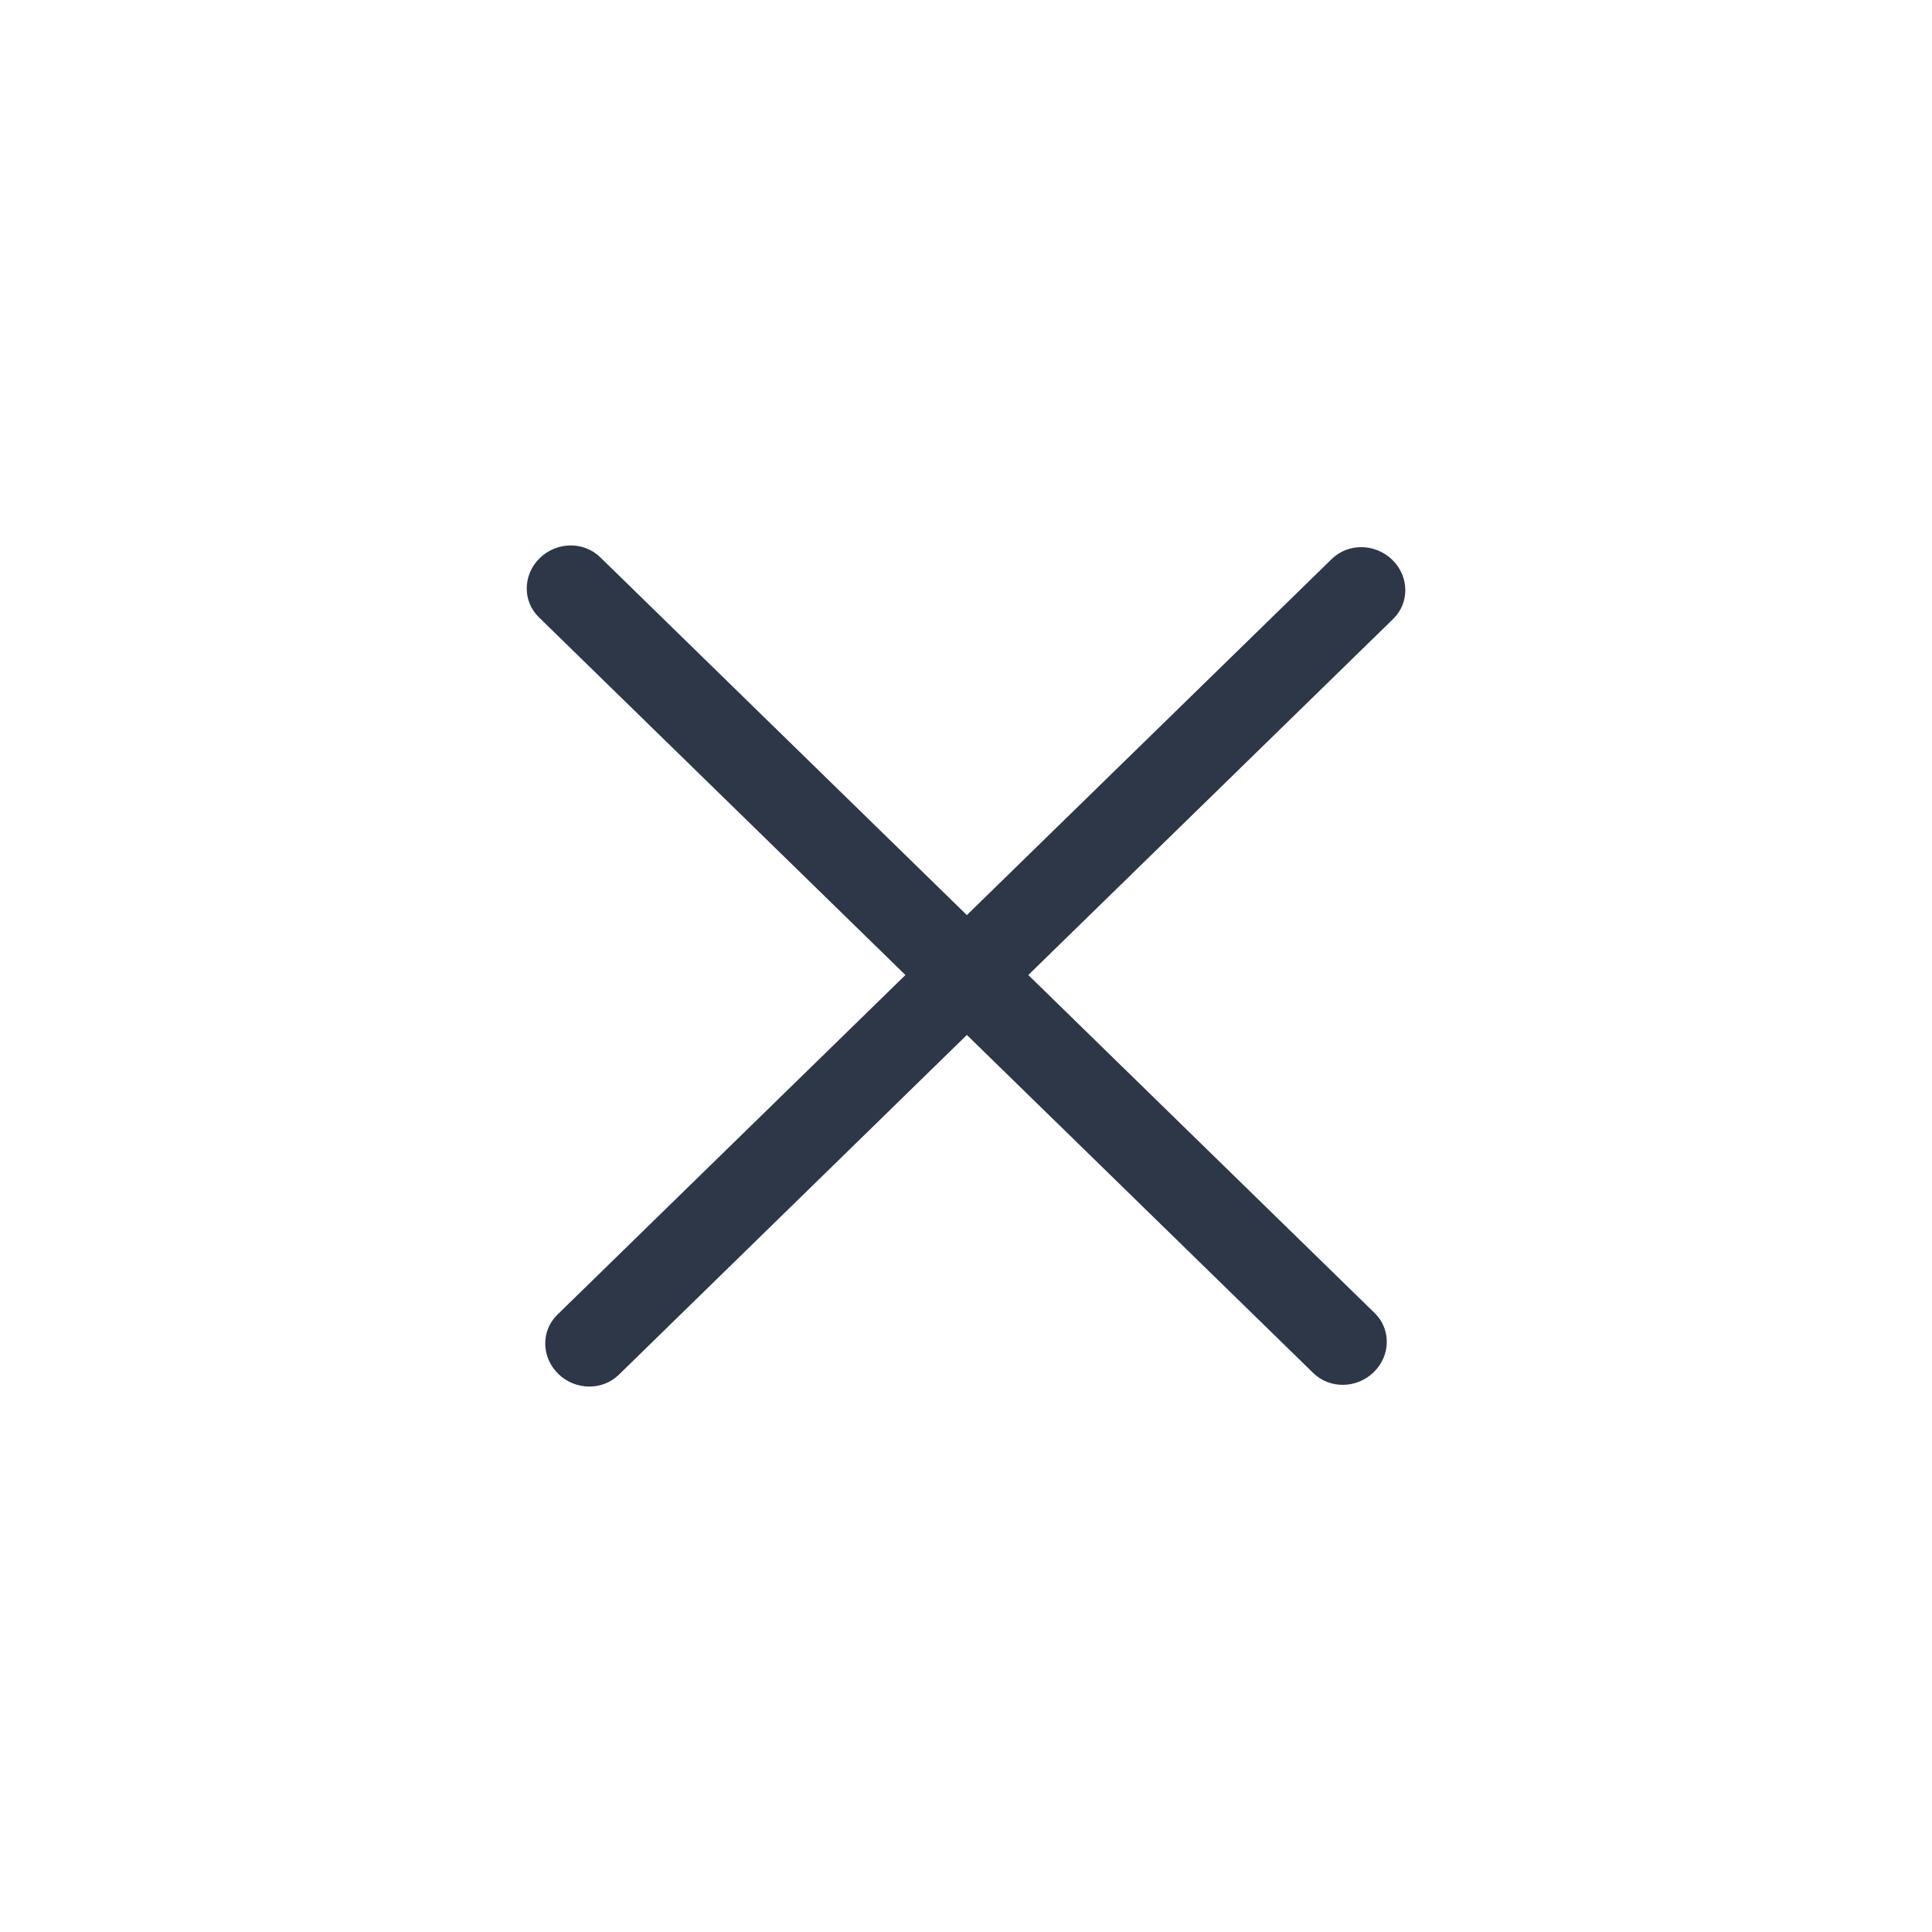
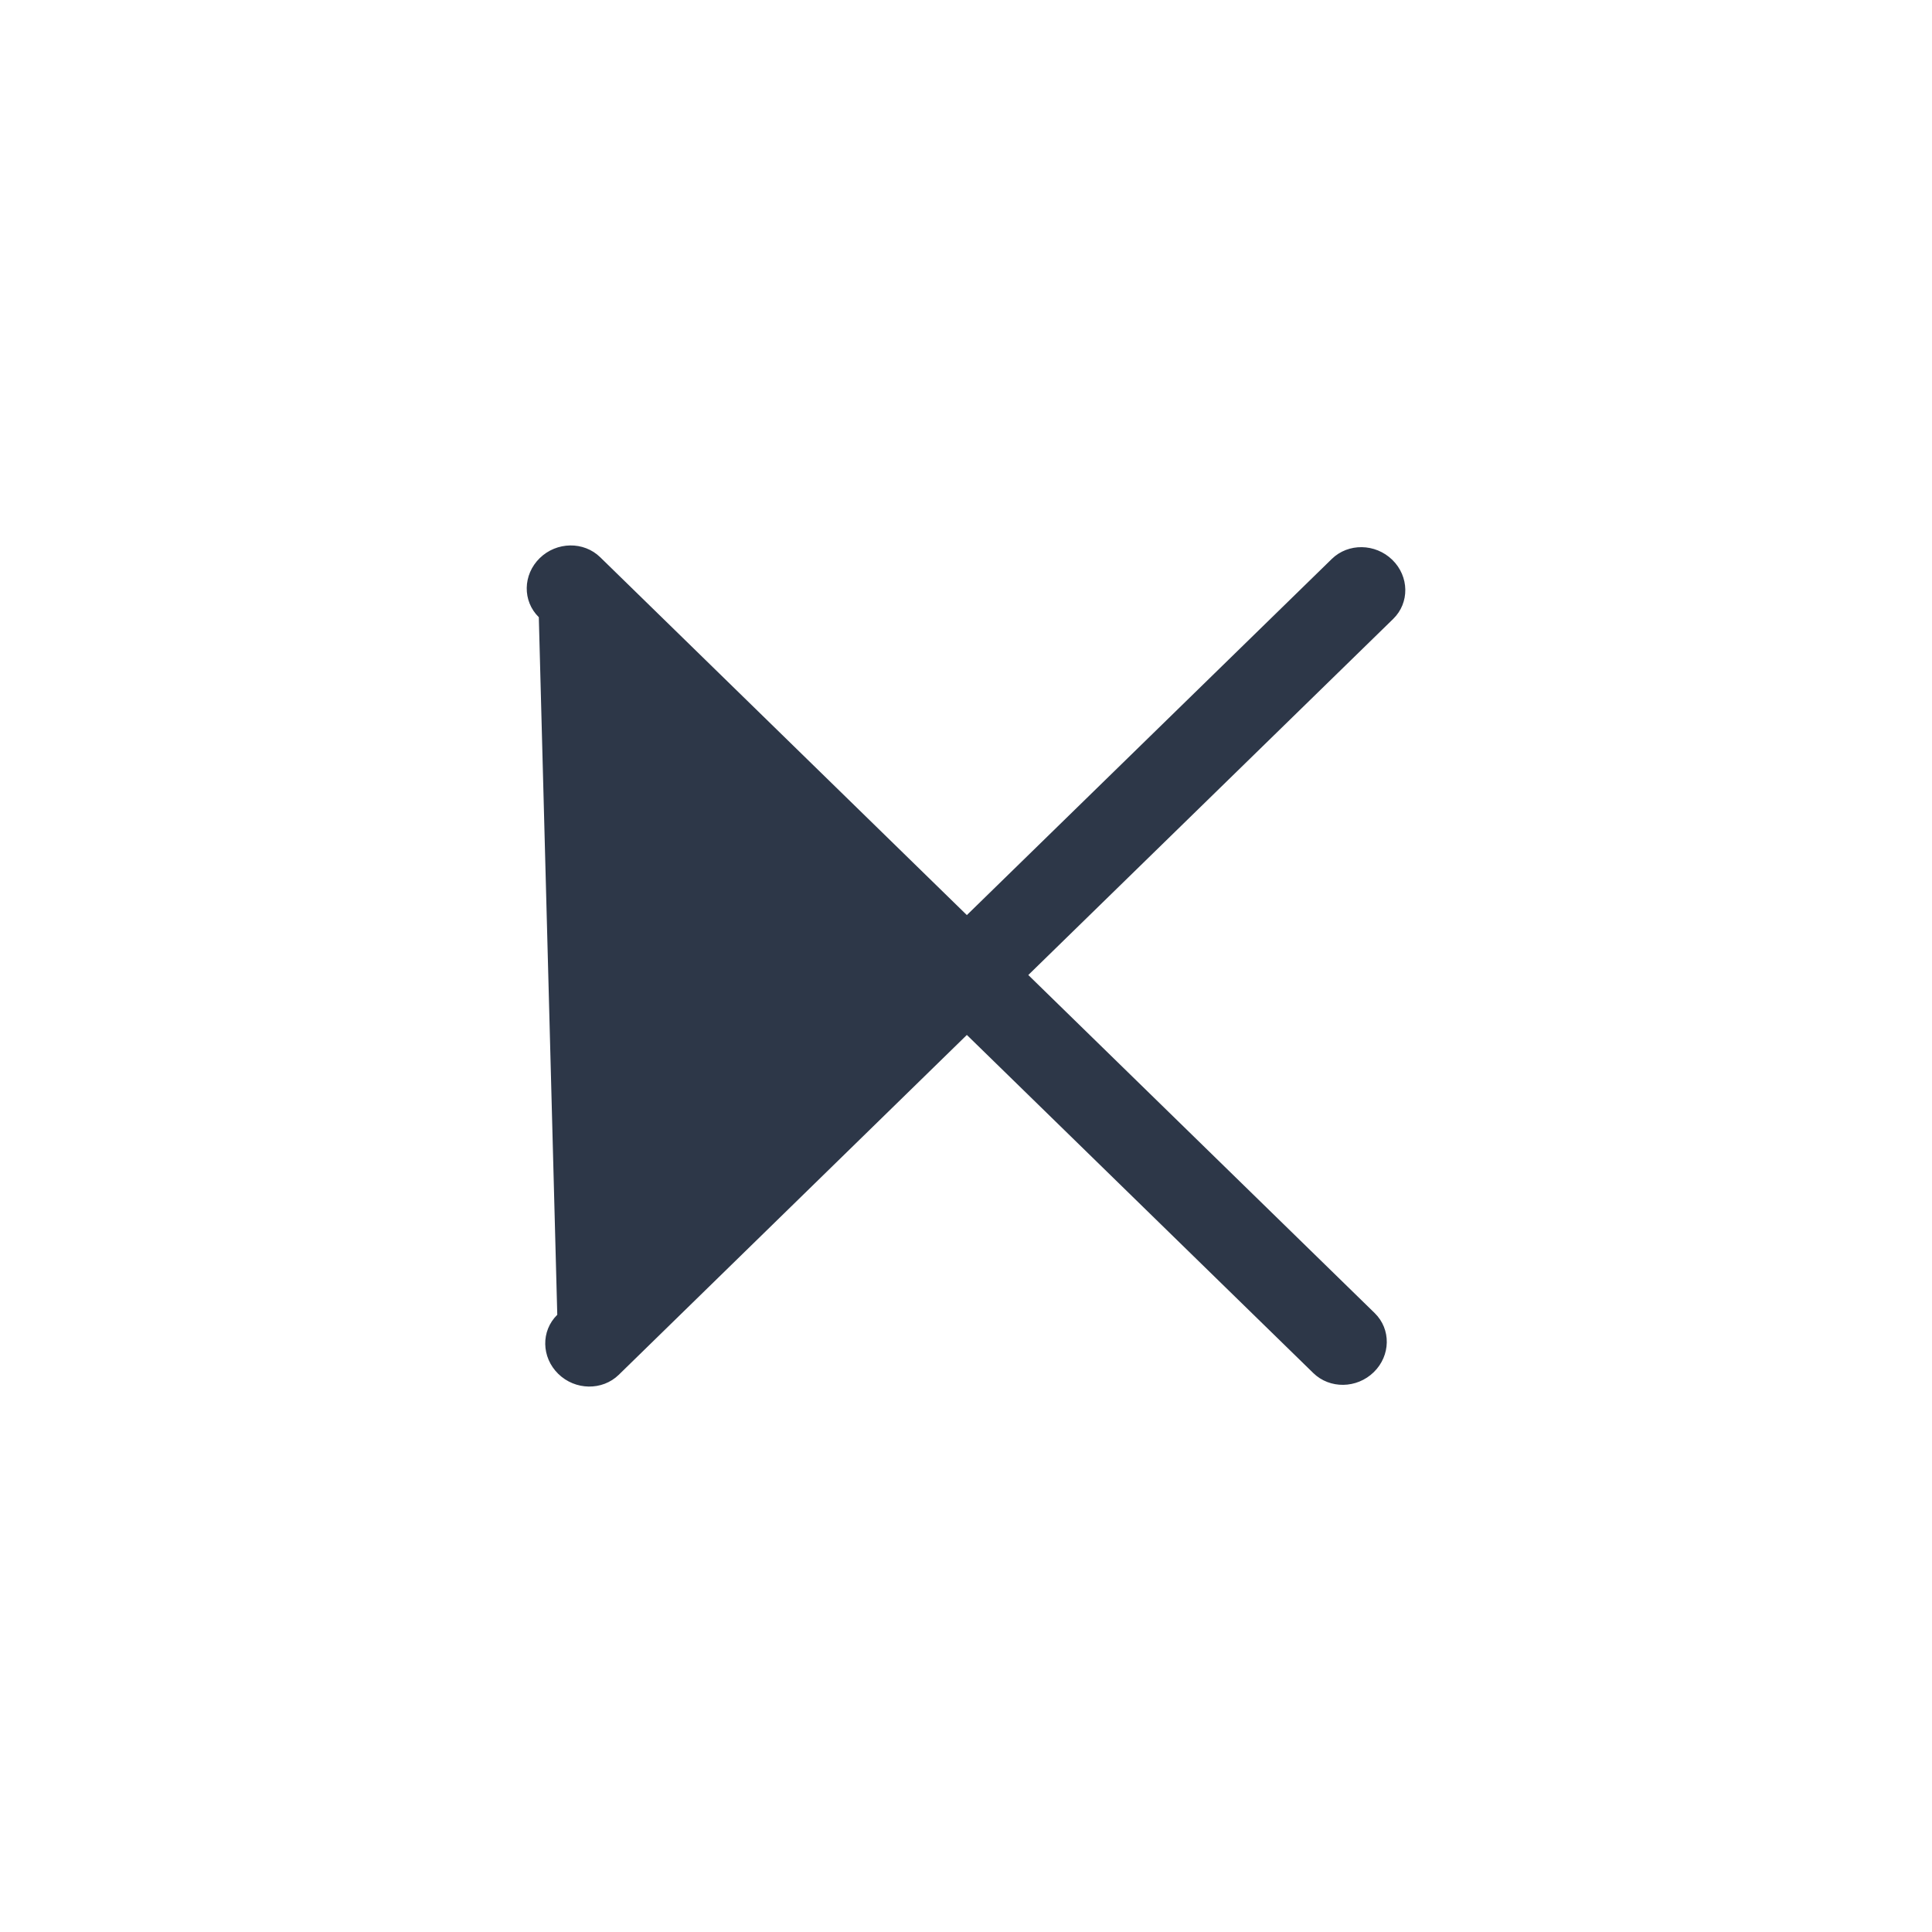
<svg xmlns="http://www.w3.org/2000/svg" width="45" height="45" viewBox="0 0 45 45" fill="none">
-   <path d="M12.571 13C12.966 12.614 13.597 12.605 13.98 12.979L22.52 21.314L31.02 13.019C31.403 12.645 32.034 12.654 32.43 13.04C32.825 13.426 32.834 14.041 32.451 14.415L23.951 22.71L32.02 30.585C32.403 30.959 32.393 31.574 31.998 31.96C31.603 32.346 30.972 32.355 30.589 31.981L22.52 24.106L14.412 32.022C14.029 32.395 13.398 32.386 13.003 32C12.608 31.614 12.597 30.998 12.98 30.624L21.089 22.71L12.55 14.376C12.167 14.002 12.176 13.386 12.571 13Z" fill="#2D3748" />
+   <path d="M12.571 13C12.966 12.614 13.597 12.605 13.98 12.979L22.52 21.314L31.02 13.019C31.403 12.645 32.034 12.654 32.43 13.04C32.825 13.426 32.834 14.041 32.451 14.415L23.951 22.71L32.02 30.585C32.403 30.959 32.393 31.574 31.998 31.96C31.603 32.346 30.972 32.355 30.589 31.981L22.52 24.106L14.412 32.022C14.029 32.395 13.398 32.386 13.003 32C12.608 31.614 12.597 30.998 12.98 30.624L12.55 14.376C12.167 14.002 12.176 13.386 12.571 13Z" fill="#2D3748" />
</svg>